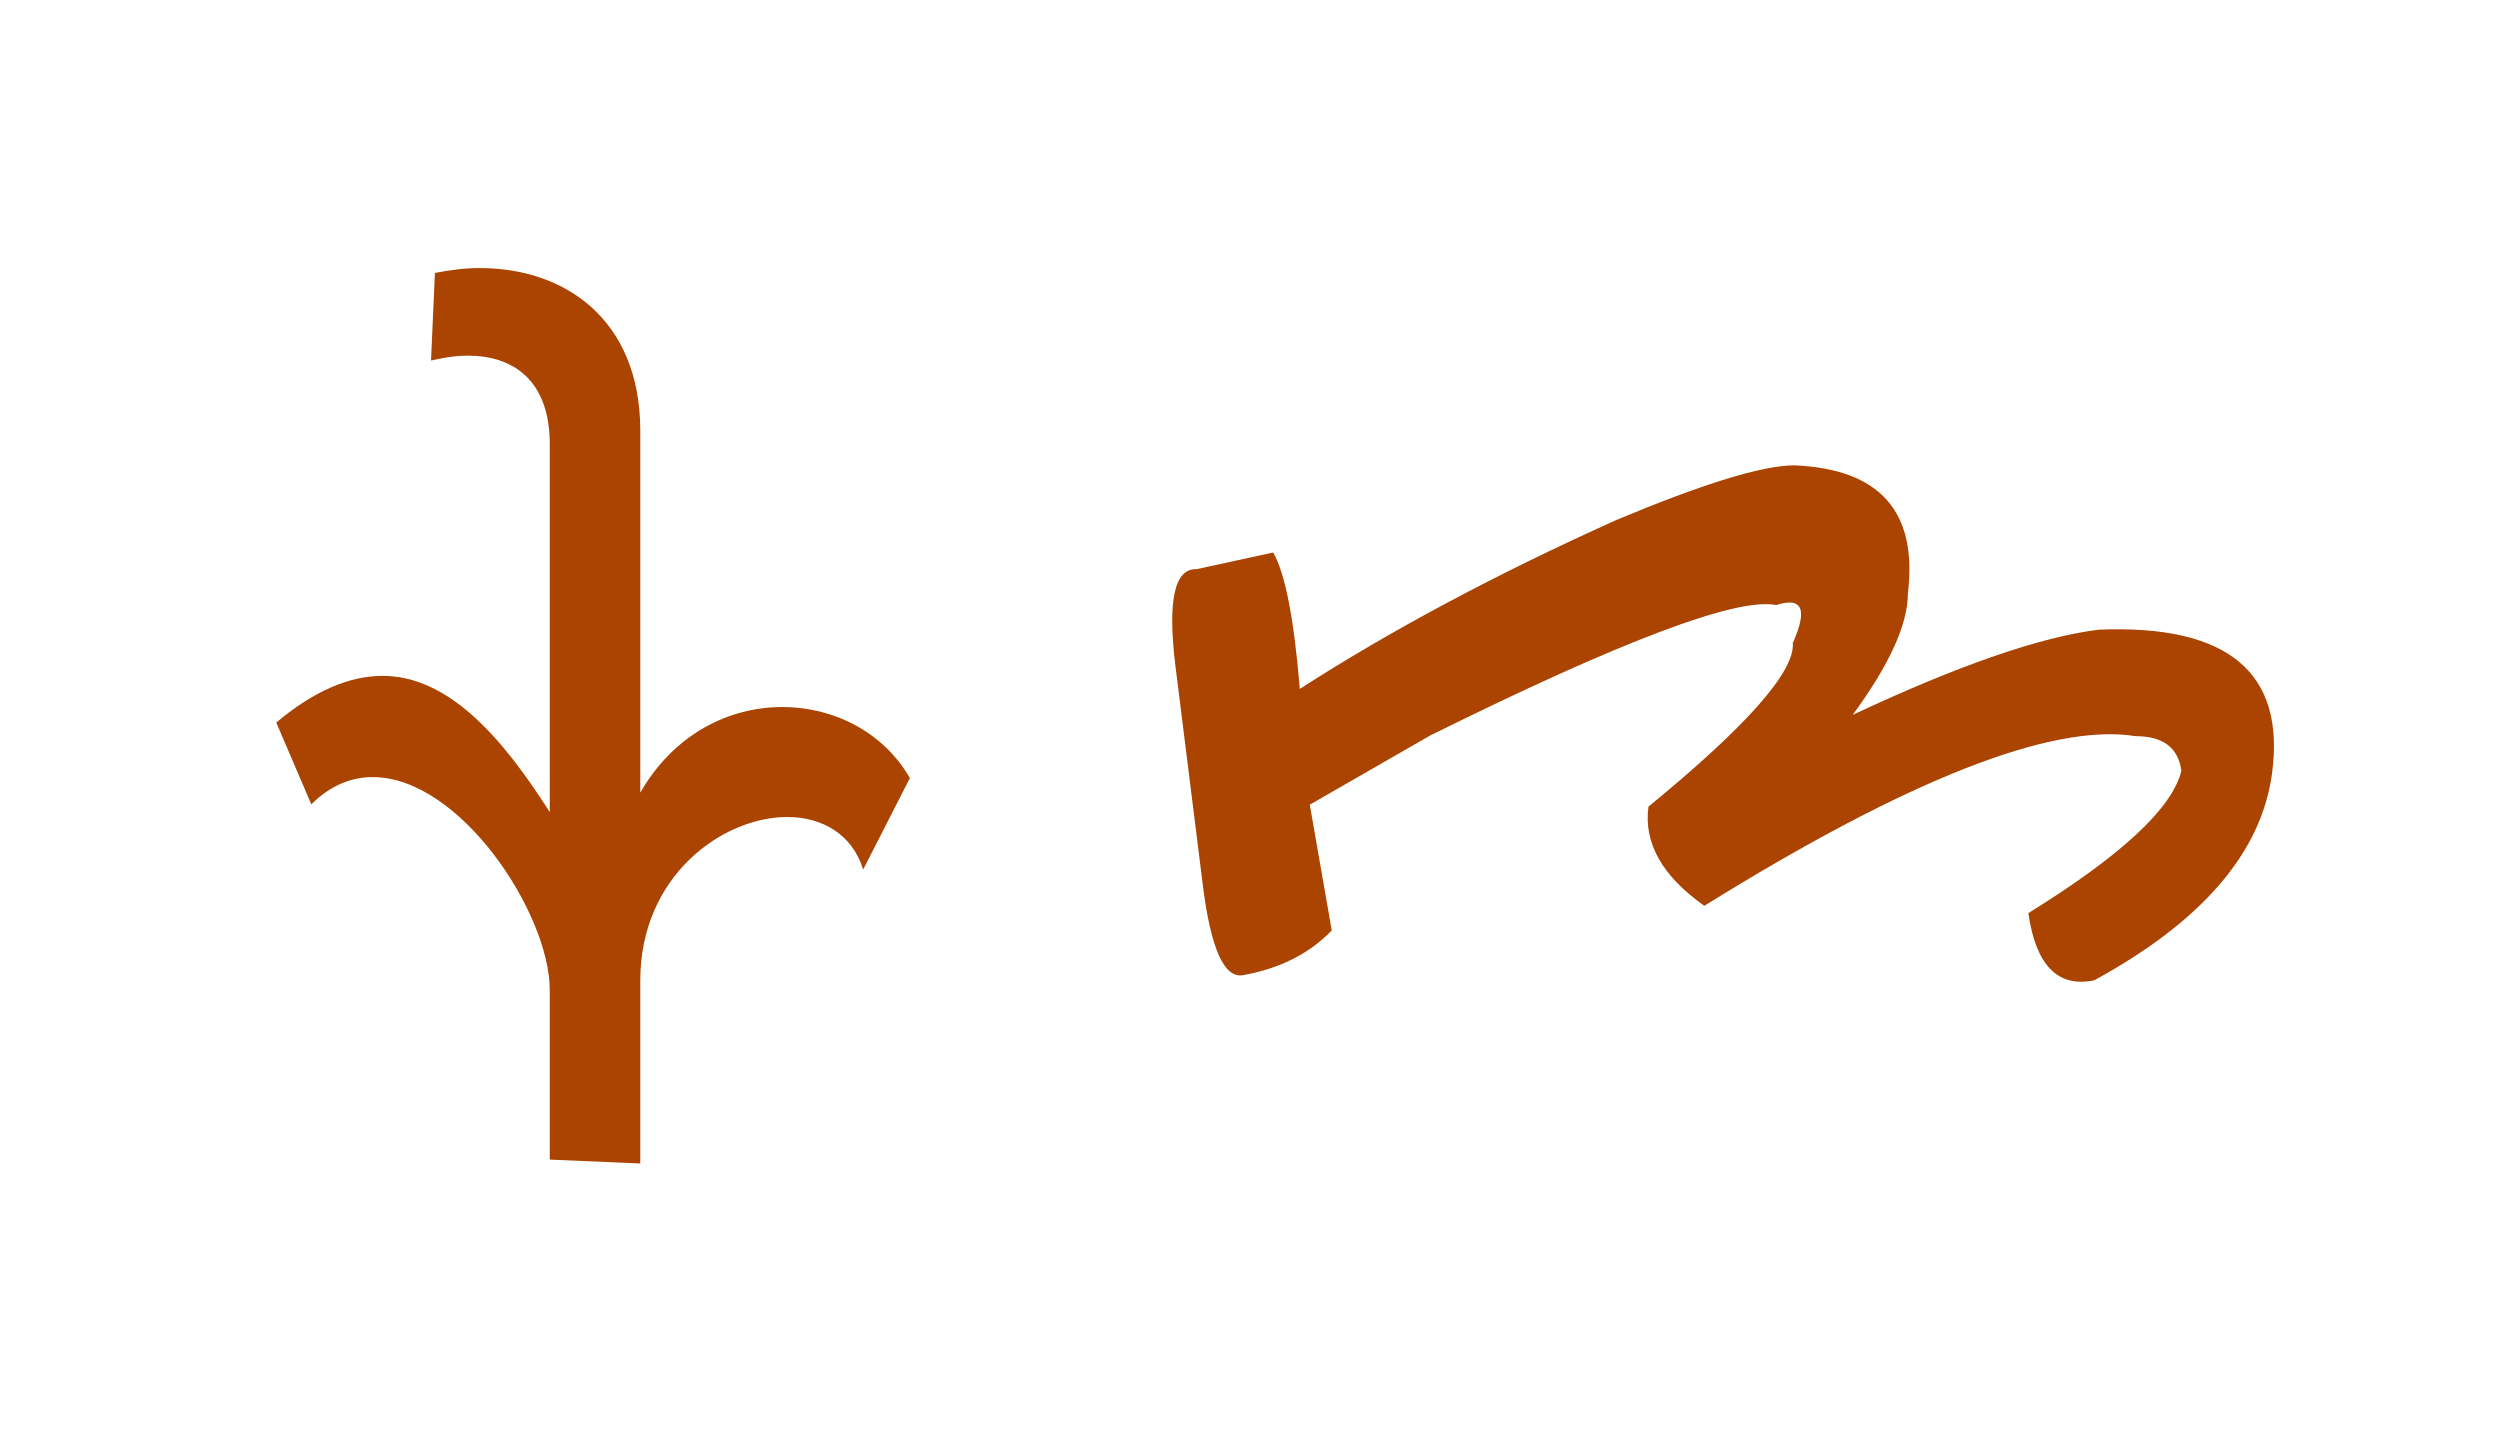
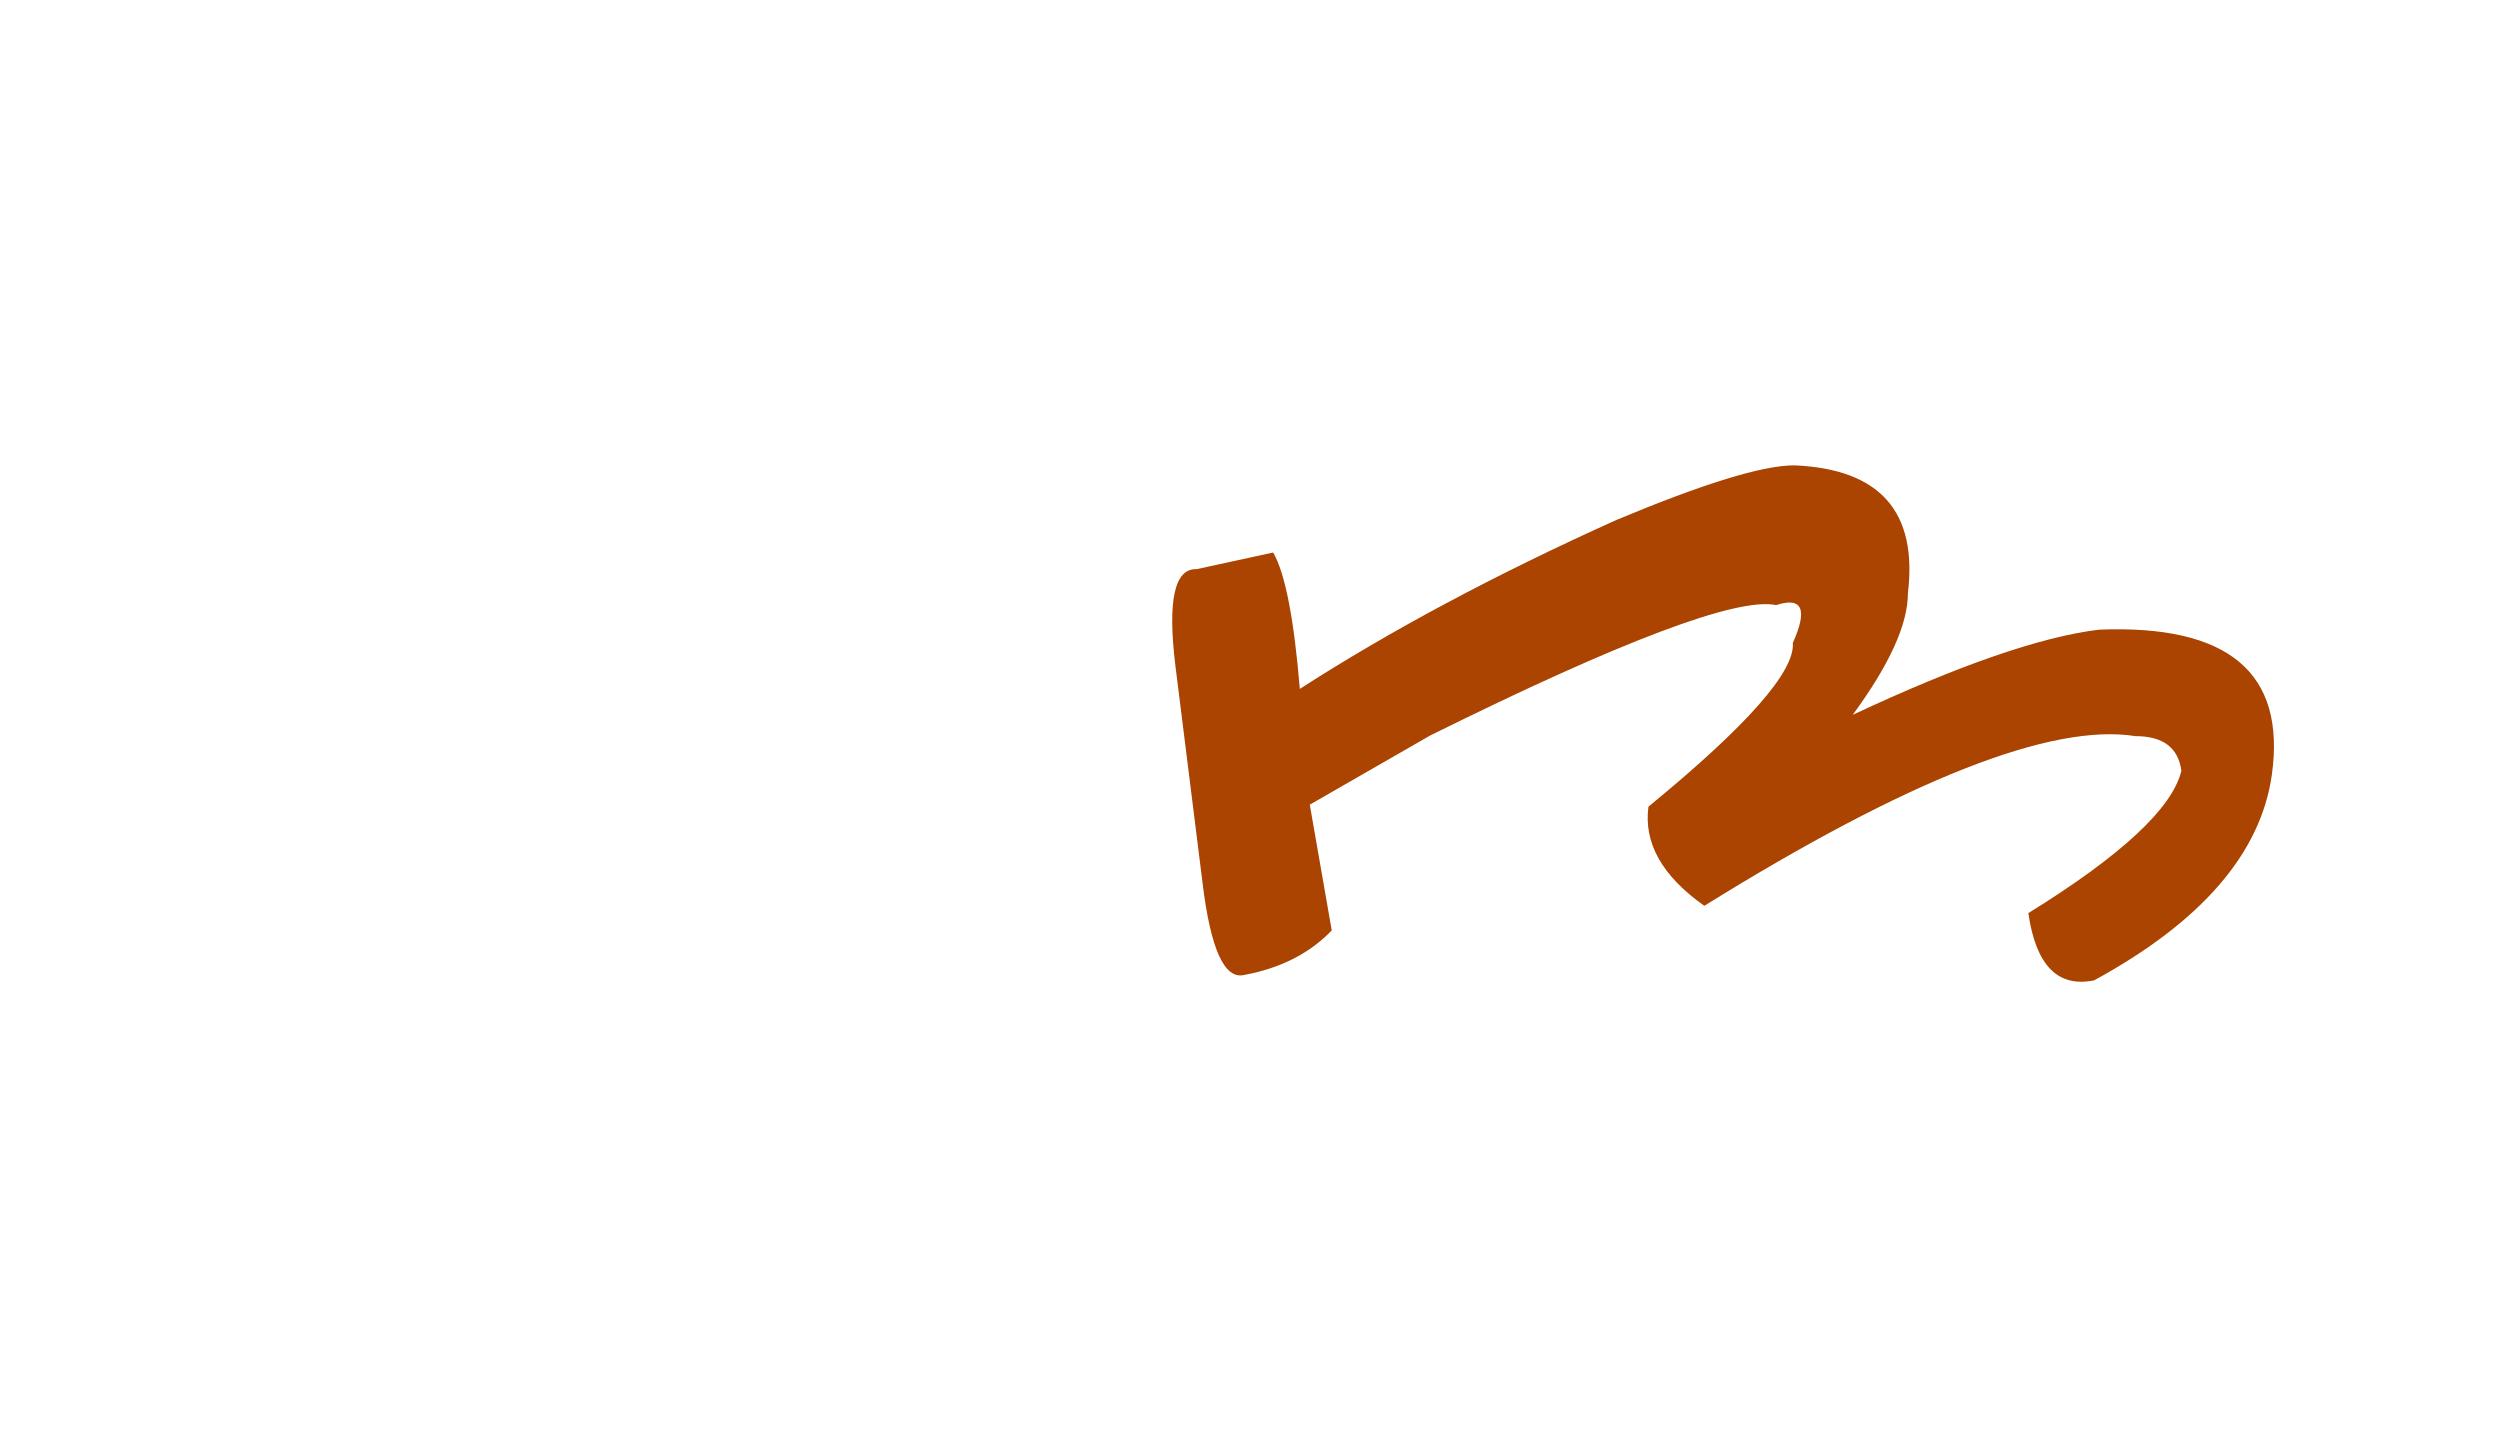
<svg xmlns="http://www.w3.org/2000/svg" xmlns:ns1="http://sodipodi.sourceforge.net/DTD/sodipodi-0.dtd" xmlns:ns2="http://www.inkscape.org/namespaces/inkscape" width="210mm" height="120mm" viewBox="0 0 210 120" version="1.1" id="svg1" ns1:docname="proto-tsadi.svg" ns2:version="1.3.2 (091e20e, 2023-11-25)">
  <ns1:namedview id="namedview1" pagecolor="#ffffff" bordercolor="#666666" borderopacity="1.0" ns2:showpageshadow="2" ns2:pageopacity="0.0" ns2:pagecheckerboard="0" ns2:deskcolor="#d1d1d1" ns2:document-units="mm" ns2:zoom="0.49198938" ns2:cx="404.48028" ns2:cy="234.76117" ns2:window-width="736" ns2:window-height="480" ns2:window-x="36" ns2:window-y="38" ns2:window-maximized="0" ns2:current-layer="g278" />
  <defs id="defs1" />
  <g id="layer1">
    <g id="g278" transform="matrix(0.309,0,0,0.309,-1.048,-6.893)" style="display:inline;fill:#aa4400;stroke-width:3.234">
      <path style="font-size:370.417px;line-height:1.25;font-family:'Paleo Hebrew';-inkscape-font-specification:'Paleo Hebrew';letter-spacing:0px;word-spacing:0px;stroke-width:0.856" d="m 491.122,148.808 q 34.907,1.447 30.928,34.727 0,12.661 -15.012,33.099 43.227,-20.257 66.921,-23.151 52.813,-2.17 47.026,39.429 -4.522,32.014 -48.292,55.888 -14.831,3.075 -17.906,-18.268 37.982,-23.513 41.6,-38.706 -1.266,-9.405 -12.48,-9.405 -34.184,-5.426 -117.202,46.121 -17.182,-12.118 -15.193,-26.949 40.153,-32.918 39.248,-44.493 6.149,-13.746 -4.522,-10.309 -15.916,-3.256 -94.051,35.45 l -32.737,18.81 5.969,34.184 q -9.043,9.405 -23.875,12.118 -7.958,1.809 -11.214,-24.779 l -7.416,-59.325 q -3.256,-26.588 5.788,-26.226 l 20.8,-4.522 q 4.883,8.501 7.235,37.078 37.078,-23.875 86.093,-45.94 35.45,-14.831 48.292,-14.831 z" id="text277" aria-label="C" />
-       <path style="font-weight:bold;font-size:264.583px;line-height:1.25;font-family:SeferPictogram;-inkscape-font-specification:'SeferPictogram Bold';letter-spacing:0px;word-spacing:0px;stroke-width:0.856" d="m 120.564,120.314 c 3.44,-0.794 6.615,-1.323 10.054,-1.323 12.171,0 22.225,6.615 22.225,24.077 v 100.012 c -12.965,-20.373 -27.517,-37.042 -45.508,-37.042 -8.731,0 -18.521,3.969 -28.84,12.7 l 9.525,22.225 c 5.292,-5.292 11.112,-7.408 16.669,-7.408 23.812,0 48.154,37.042 48.154,57.944 v 0.529 45.508 l 24.606,1.058 v -49.742 c 0,-28.575 22.49,-44.45 39.952,-44.45 9.525,0 17.727,4.762 20.637,14.287 l 12.7,-24.871 c -7.144,-12.435 -20.637,-19.315 -34.66,-19.315 -14.287,0 -29.369,7.144 -38.629,23.283 v -98.954 c -0.265,-29.633 -20.373,-43.656 -43.656,-43.656 -4.233,0 -7.937,0.529 -12.171,1.323 z" id="text276" aria-label="C" />
    </g>
  </g>
</svg>